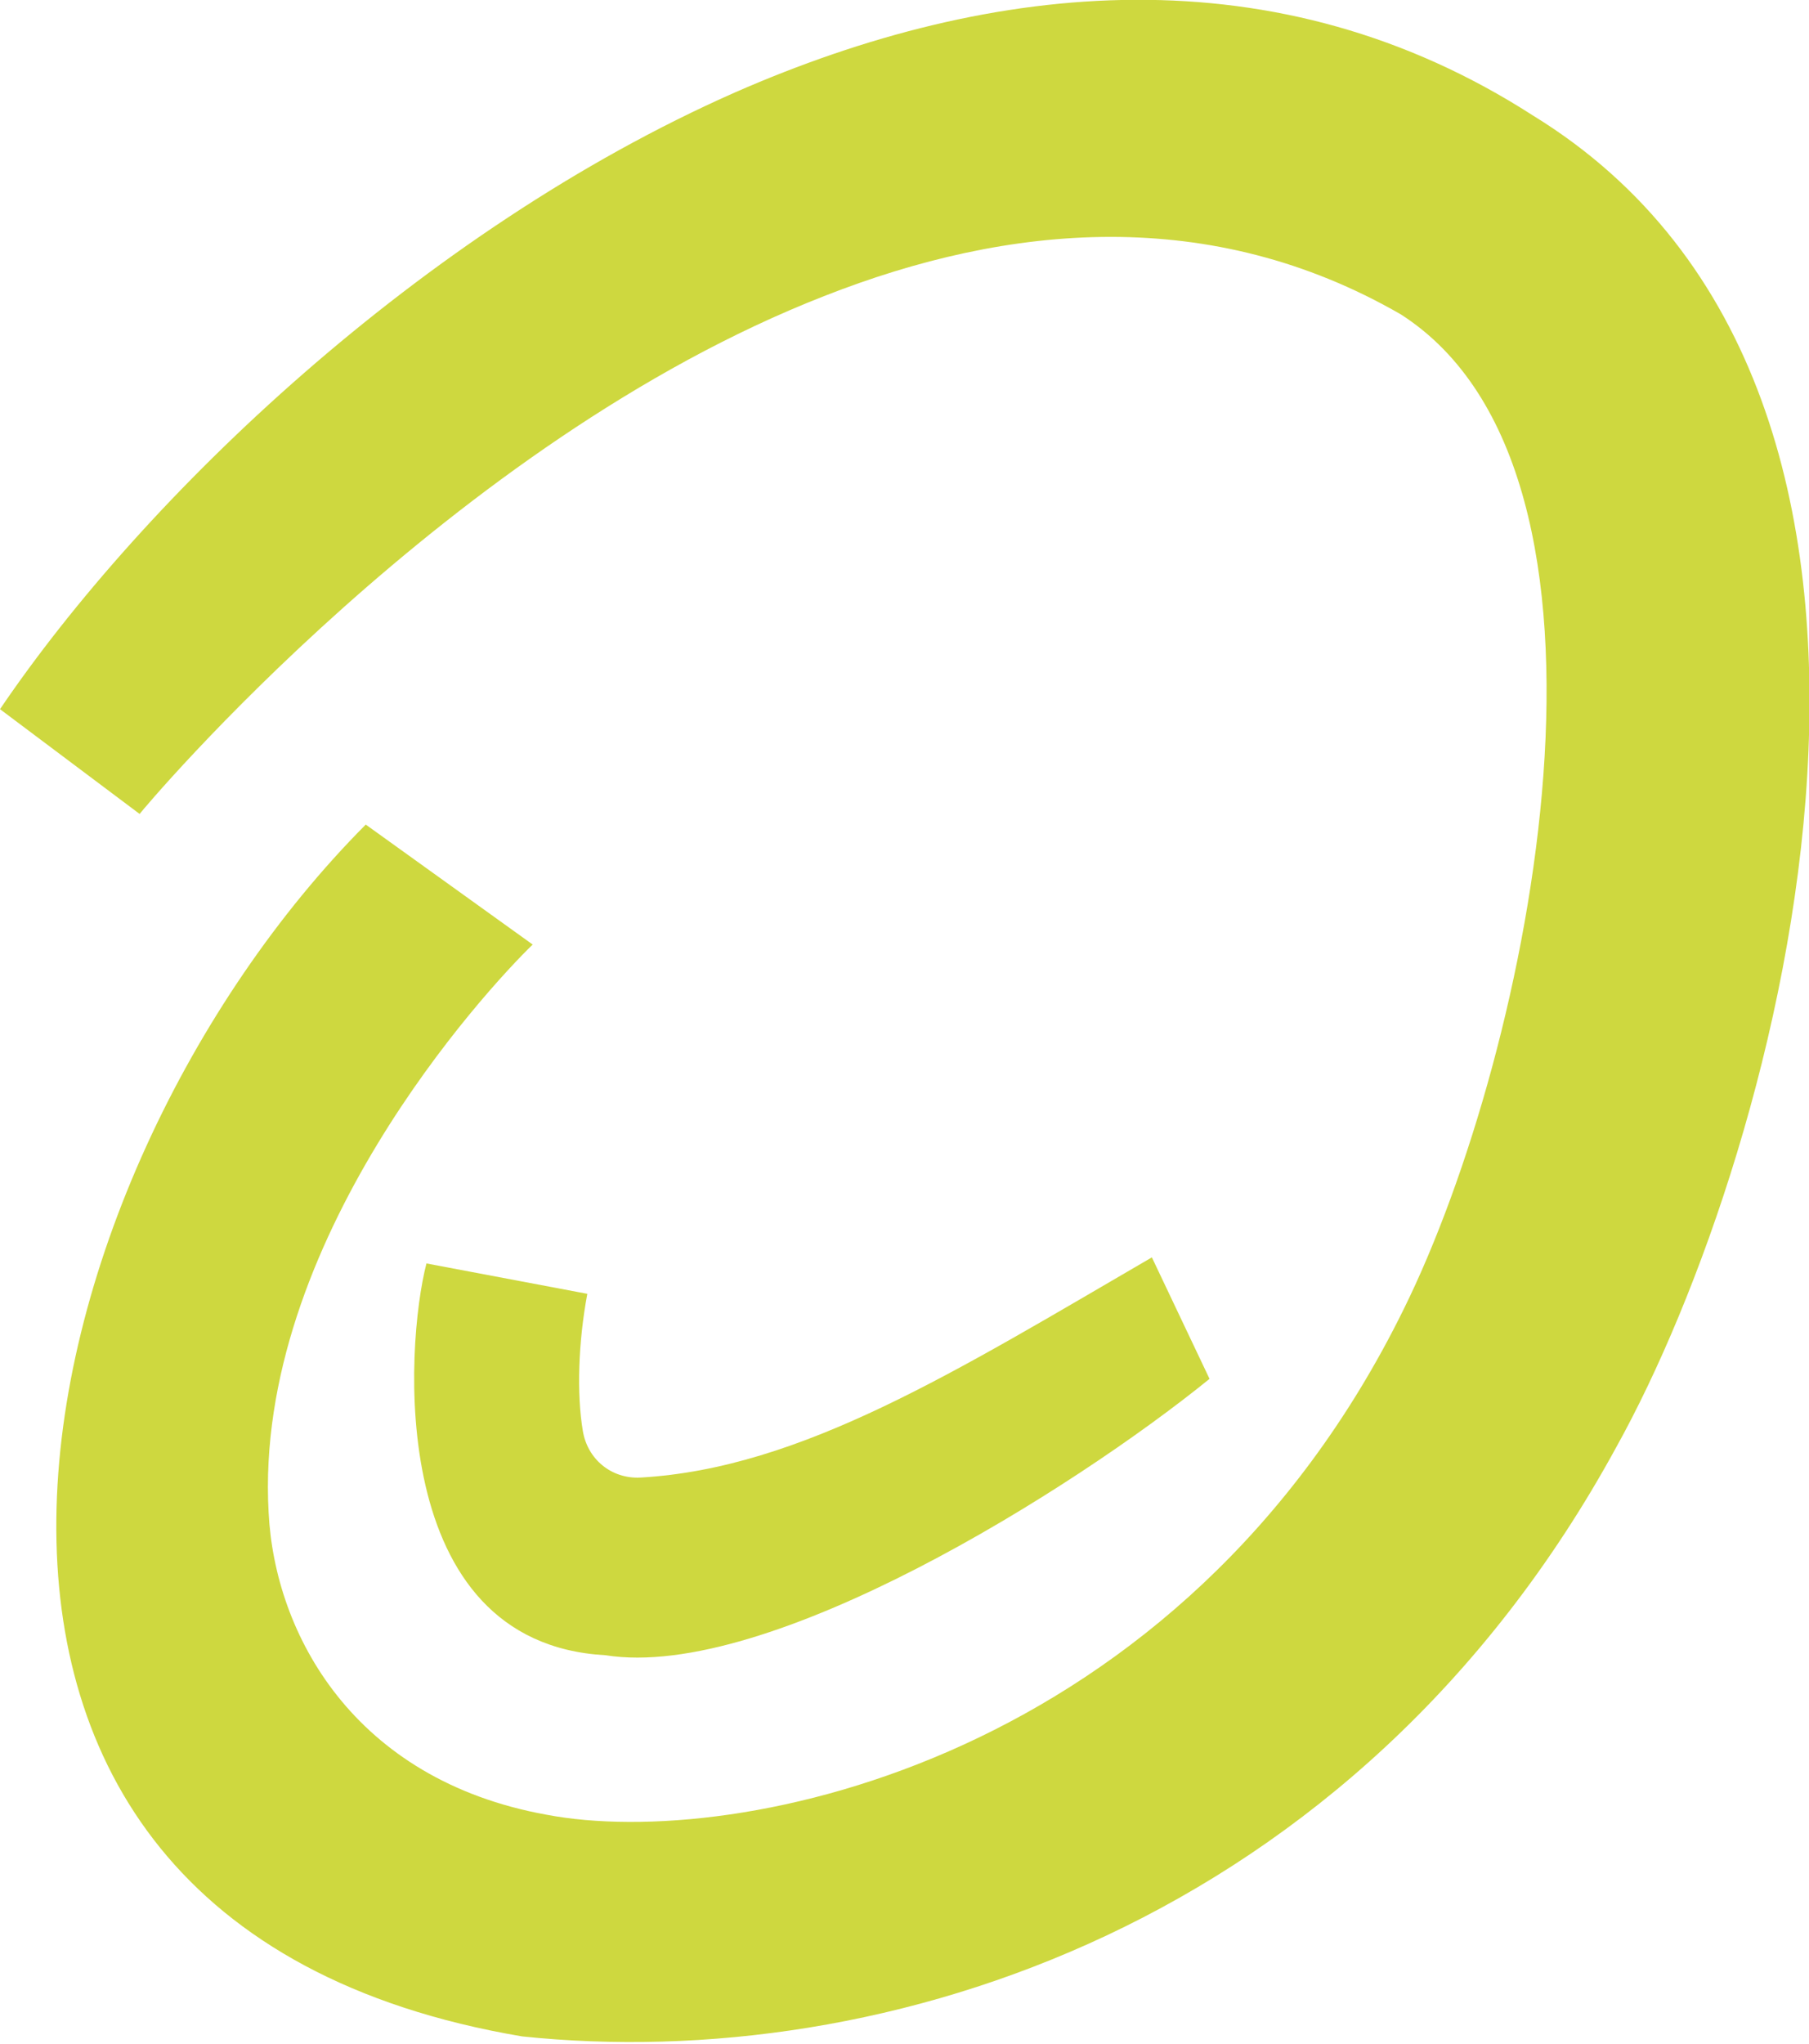
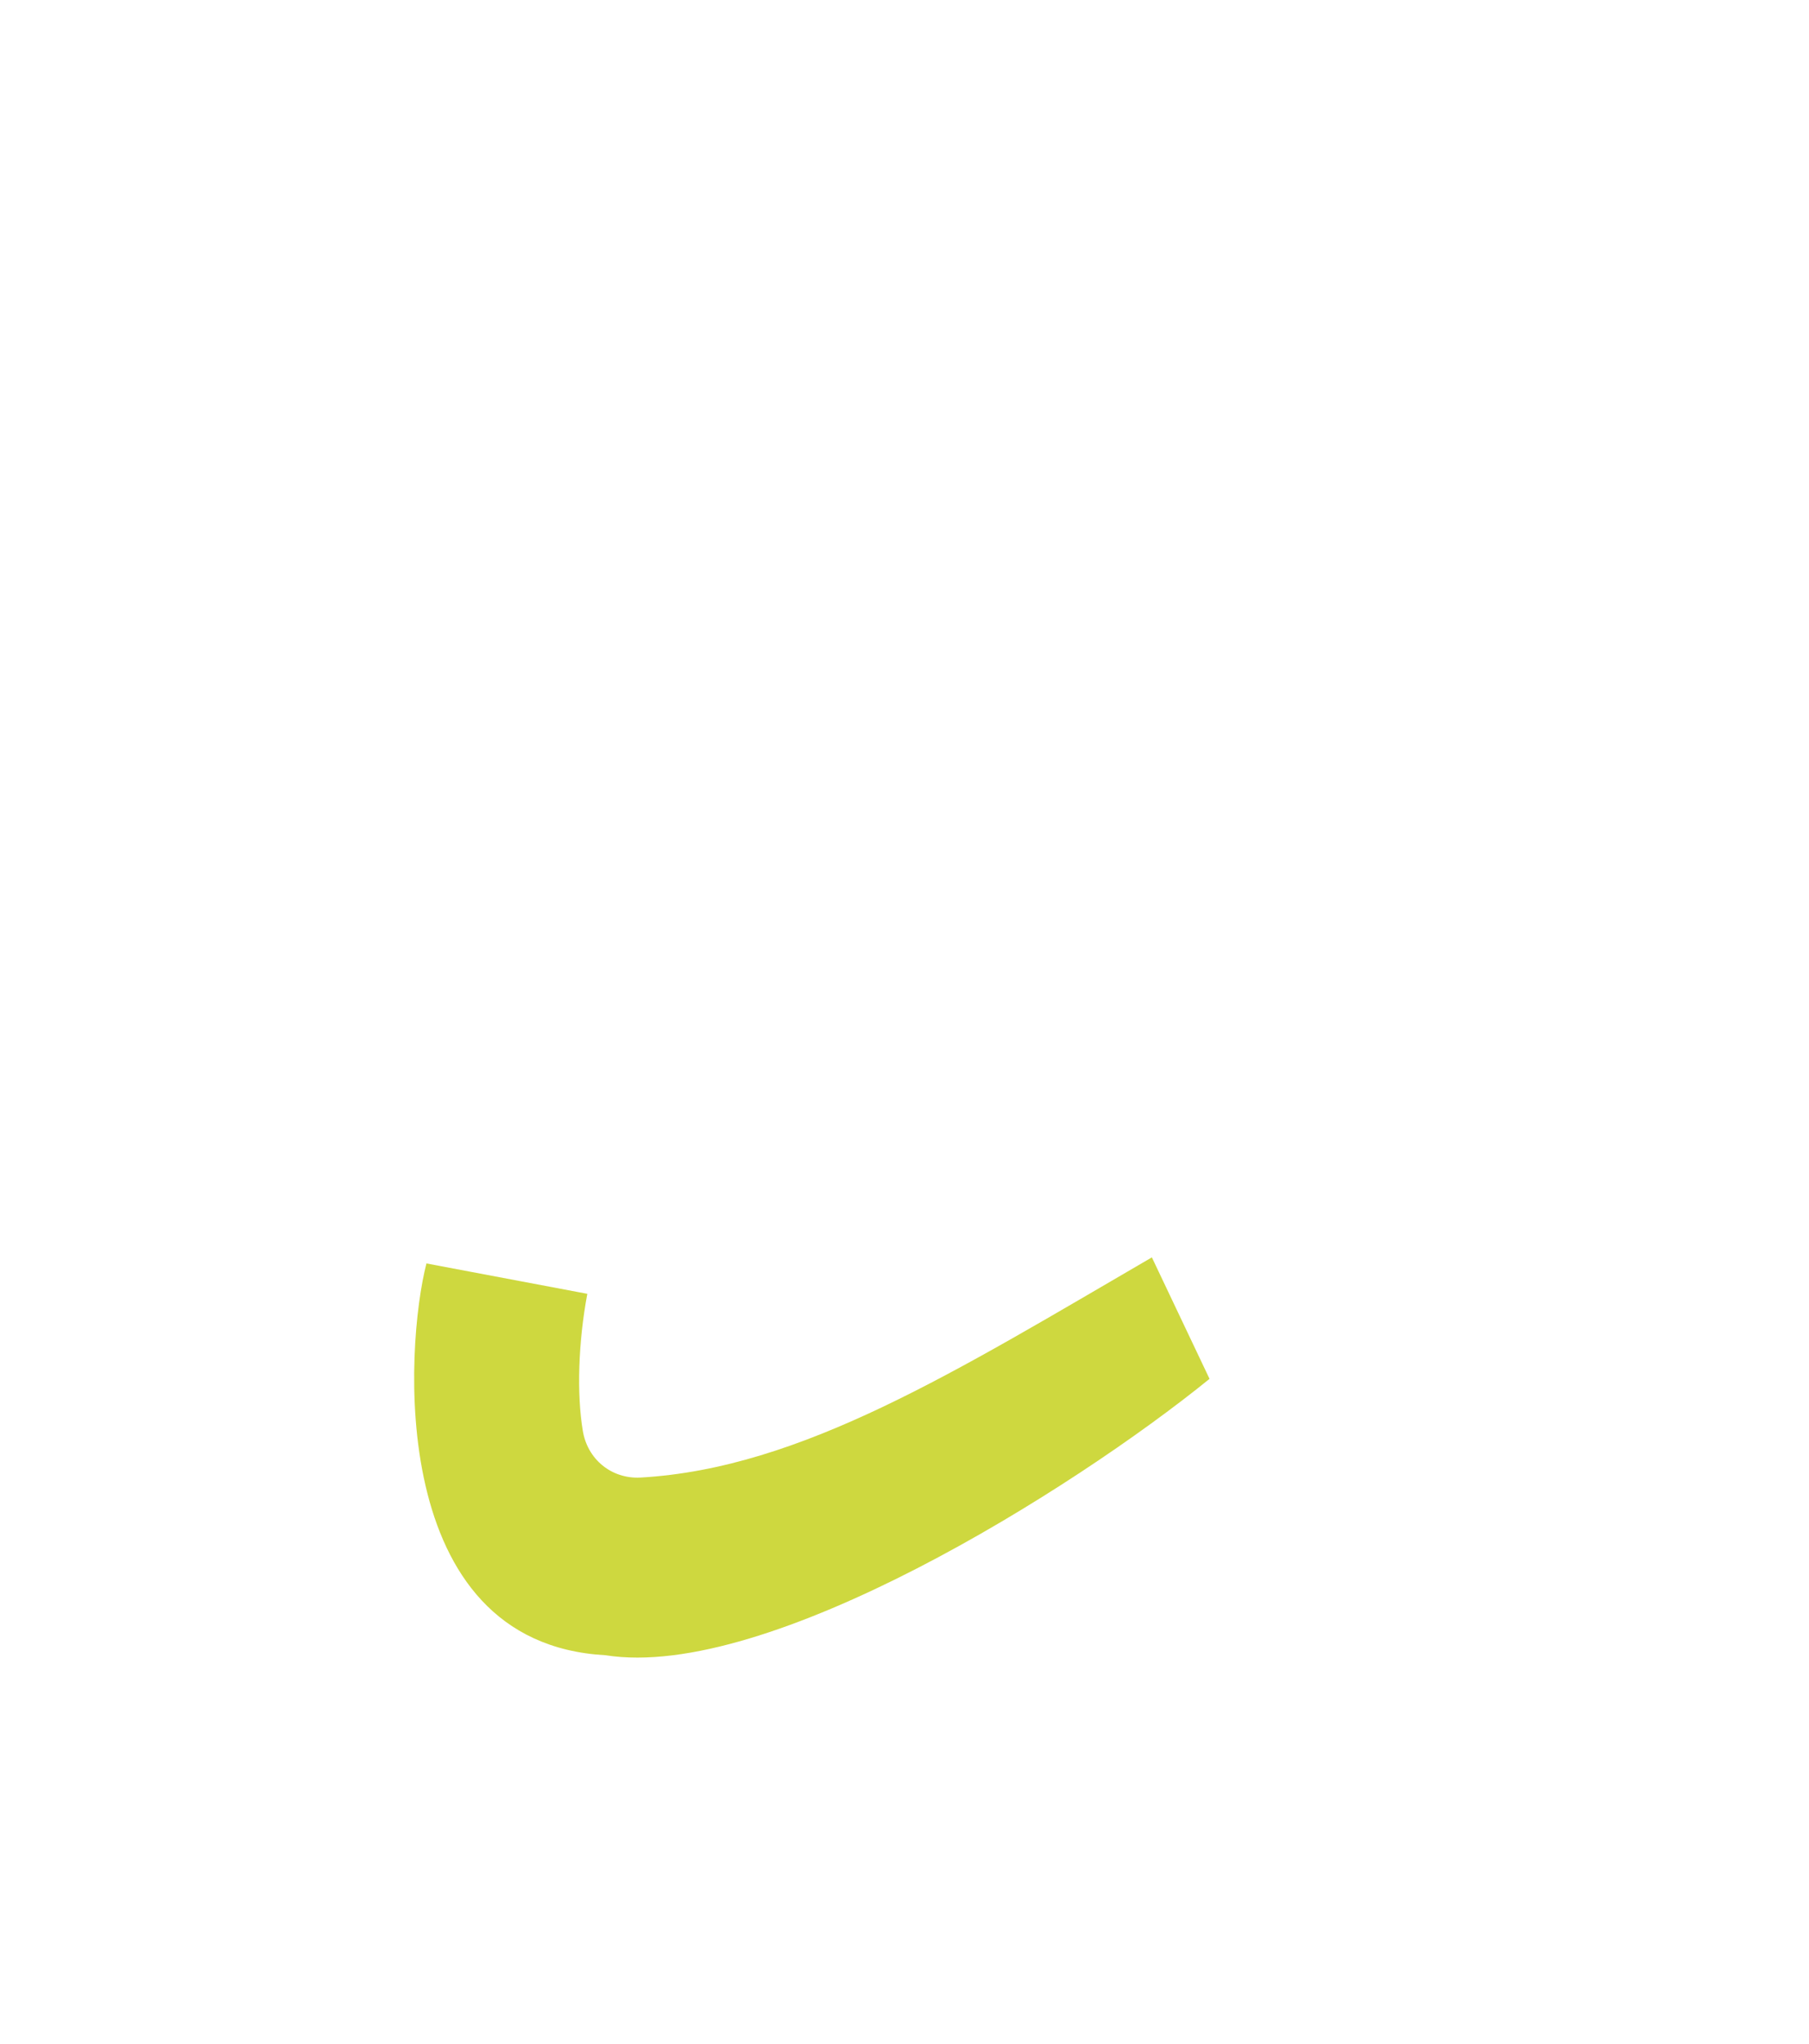
<svg xmlns="http://www.w3.org/2000/svg" version="1.1" id="Ebene_1" x="0px" y="0px" viewBox="0 0 119.2 134.6" style="enable-background:new 0 0 119.2 134.6;" xml:space="preserve">
  <style type="text/css">
	.st0{fill:#CED83F;}
</style>
  <g>
    <path class="st0" d="M28.1,83.2c-1.4,5.4-2.7,25,11.8,25.8c10.7,1.7,30.8-10.9,39.8-18.2l-3.8-8c-12.9,7.5-23.1,13.9-33.7,14.5   c-1.9,0.1-3.5-1.2-3.8-3.1c-0.4-2.4-0.3-5.8,0.3-9L28.1,83.2z" />
-     <path class="st0" d="M101,7.6c-16.8-10.8-35.5-9-52.6-1.5C27.8,15.2,9.5,32.7,0,46.7l9.2,6.9c0.3-0.4,20.5-24.5,45.1-34.1   c12.2-4.8,25.5-6,38,1.2c16.4,10.5,8.6,48.5,0.2,65.5c-14.6,29.7-43.9,35.7-56.5,33.3c-12.7-2.3-17.9-11.9-18.3-19.9   c-1-17.8,14.3-34.4,17.4-37.4l-11-7.9c-23.1,23.2-34.7,72.2,10.3,79.8c23.8,2.5,54.9-7.3,72.1-38.8C117.4,75.7,131,26,101,7.6z" />
  </g>
</svg>